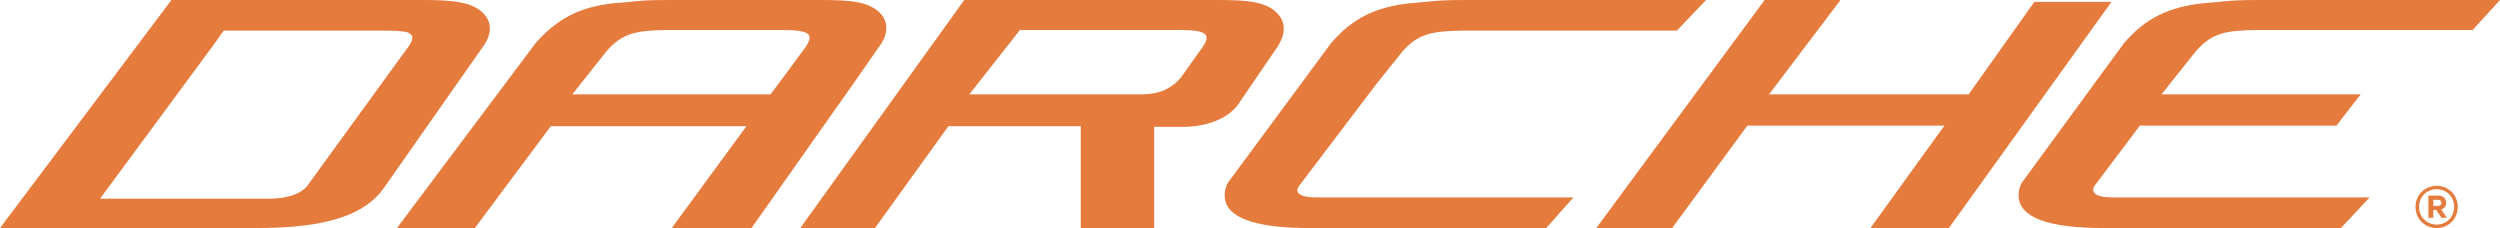
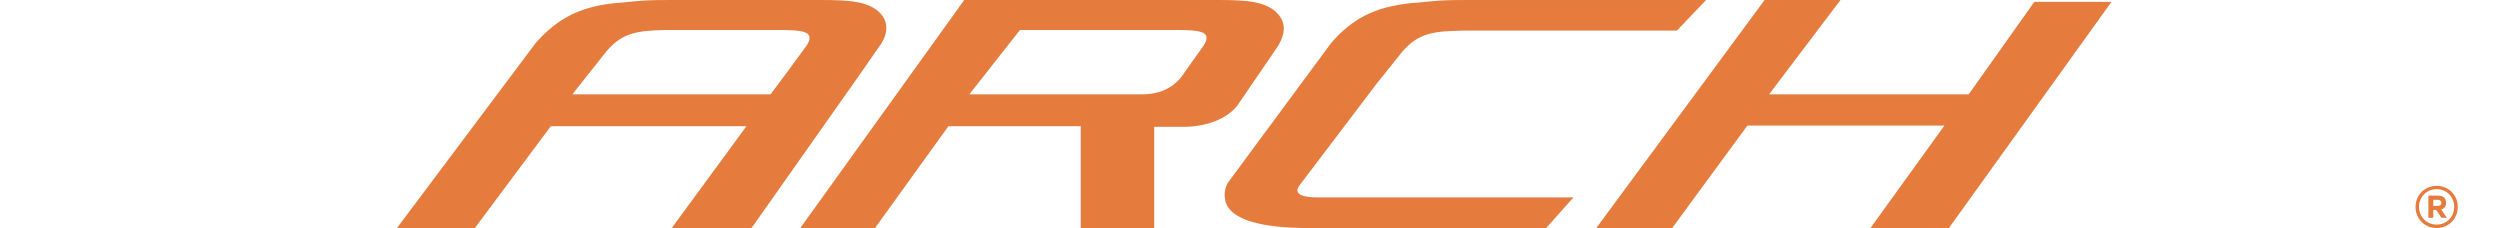
<svg xmlns="http://www.w3.org/2000/svg" width="296px" height="27px" viewBox="0 0 296 27" version="1.1">
  <title>darche-logo</title>
  <desc>Created with Sketch.</desc>
  <defs />
  <g id="Symbols" stroke="none" stroke-width="1" fill="none" fill-rule="evenodd">
    <g id="wire/header6" transform="translate(-140, -70)" fill="#E57B3D">
      <g id="darche-logo" transform="translate(140, 70)">
-         <path d="M45.652,21.97 C43.389,25.447 38.71,27 30.41,27 L0,27 L20.298,0 L50.18,0 C53.575,0 56.065,0.222 57.348,1.701 C58.857,3.403 57.273,5.4 57.273,5.4 L45.652,21.97 Z M44.747,3.625 L26.486,3.625 L25.279,5.326 L11.847,23.523 L31.843,23.523 C33.956,23.523 35.465,23.005 36.295,22.118 L48.444,5.4 C48.972,4.586 48.972,4.142 48.293,3.847 C47.614,3.625 46.256,3.625 44.747,3.625 Z" id="Shape" fill-rule="nonzero" />
        <polygon id="XMLID_15_" fill-rule="nonzero" points="197.984 27 189 27 208.931 0 217.915 0 209.459 11.17 233.089 11.17 240.865 0.222 250 0.222 230.749 27 221.463 27 230.22 14.868 206.892 14.868" />
        <path d="M104.348,1.701 C102.998,0.148 100.599,0 97.151,0 L79.609,0 C78.485,0 77.285,0 76.161,0.074 C75.037,0.148 73.912,0.296 72.788,0.37 C68.59,0.814 65.966,2.219 63.417,5.104 L47,27 L56.221,27 L65.216,14.942 L88.38,14.942 L79.534,27 L88.98,27 L101.499,9.247 L104.123,5.474 C104.198,5.4 105.772,3.403 104.348,1.701 Z M91.229,11.17 L67.765,11.17 L71.813,6.066 C73.762,3.773 75.636,3.625 78.935,3.551 L91.829,3.551 C93.253,3.551 94.677,3.551 95.352,3.847 C95.952,4.068 96.027,4.586 95.502,5.4 L92.728,9.173 L91.229,11.17 Z M151.35,1.701 C150.001,0.148 147.602,0 144.153,0 L114.168,0 L94.752,27 L103.598,27 L112.294,14.942 L127.961,14.942 L127.961,27 L136.657,27 L136.657,15.016 L140.105,15.016 C142.729,15.016 145.278,14.129 146.552,12.427 L151.35,5.4 C151.275,5.4 152.849,3.403 151.35,1.701 Z M135.233,11.17 L114.768,11.17 L120.765,3.551 L138.831,3.551 C140.255,3.551 141.68,3.551 142.354,3.847 C142.954,4.068 143.029,4.586 142.504,5.4 L139.88,9.099 C138.756,10.504 137.182,11.17 135.233,11.17 Z" id="Shape" fill-rule="nonzero" />
        <path d="M162.933,9.986 L166.013,6.14 C167.966,3.847 169.844,3.699 173.15,3.625 L198.544,3.625 L202,0 L173.901,0 C172.775,0 171.572,0 170.446,0.074 C169.319,0.148 168.192,0.296 167.065,0.37 C162.857,0.814 160.153,2.145 157.598,5.104 L145.352,21.674 C144.977,22.414 144.901,23.153 145.127,23.967 C145.803,25.964 149.109,27 155.044,27 L183.067,27 L186.298,23.375 L156.021,23.375 C152.79,23.375 153.692,22.192 153.842,21.97 L162.933,9.986 Z" id="XMLID_10_" fill-rule="nonzero" />
-         <path d="M259.993,6.066 C261.952,3.773 263.835,3.625 267.149,3.551 L292.761,3.551 L296,0 L267.827,0 C266.697,0 265.492,0 264.362,0.074 C263.232,0.148 262.102,0.296 260.972,0.37 C256.754,0.814 254.042,2.145 251.481,5.104 L239.353,21.674 C238.976,22.414 238.901,23.153 239.127,23.967 C239.805,25.964 243.12,27 249.07,27 L277.168,27 L280.558,23.375 L250.2,23.375 C246.886,23.375 248.016,21.97 248.016,21.97 L253.364,14.868 L276.641,14.868 L279.503,11.17 L255.925,11.17 L259.993,6.066 Z" id="XMLID_9_" fill-rule="nonzero" />
        <path d="M291,24.5 C291,25.948 289.867,27 288.5,27 C287.133,27 286,25.948 286,24.5 C286,23.052 287.133,22 288.5,22 C289.867,22 291,23.052 291,24.5 Z M290.572,24.5 C290.572,23.27 289.646,22.396 288.5,22.396 C287.354,22.396 286.414,23.27 286.414,24.5 C286.414,25.716 287.354,26.59 288.5,26.59 C289.646,26.59 290.572,25.716 290.572,24.5 Z M288.445,24.855 L288.099,24.855 L288.099,25.784 L287.519,25.784 L287.519,23.161 L288.68,23.161 C289.26,23.161 289.619,23.475 289.619,24.022 C289.619,24.432 289.398,24.705 289.039,24.801 L289.715,25.784 L289.066,25.784 L288.445,24.855 Z M289.066,24.022 C289.066,23.817 288.914,23.653 288.652,23.653 L288.099,23.653 L288.099,24.377 L288.652,24.377 C288.914,24.377 289.066,24.213 289.066,24.022 Z" id="®" />
      </g>
    </g>
  </g>
</svg>